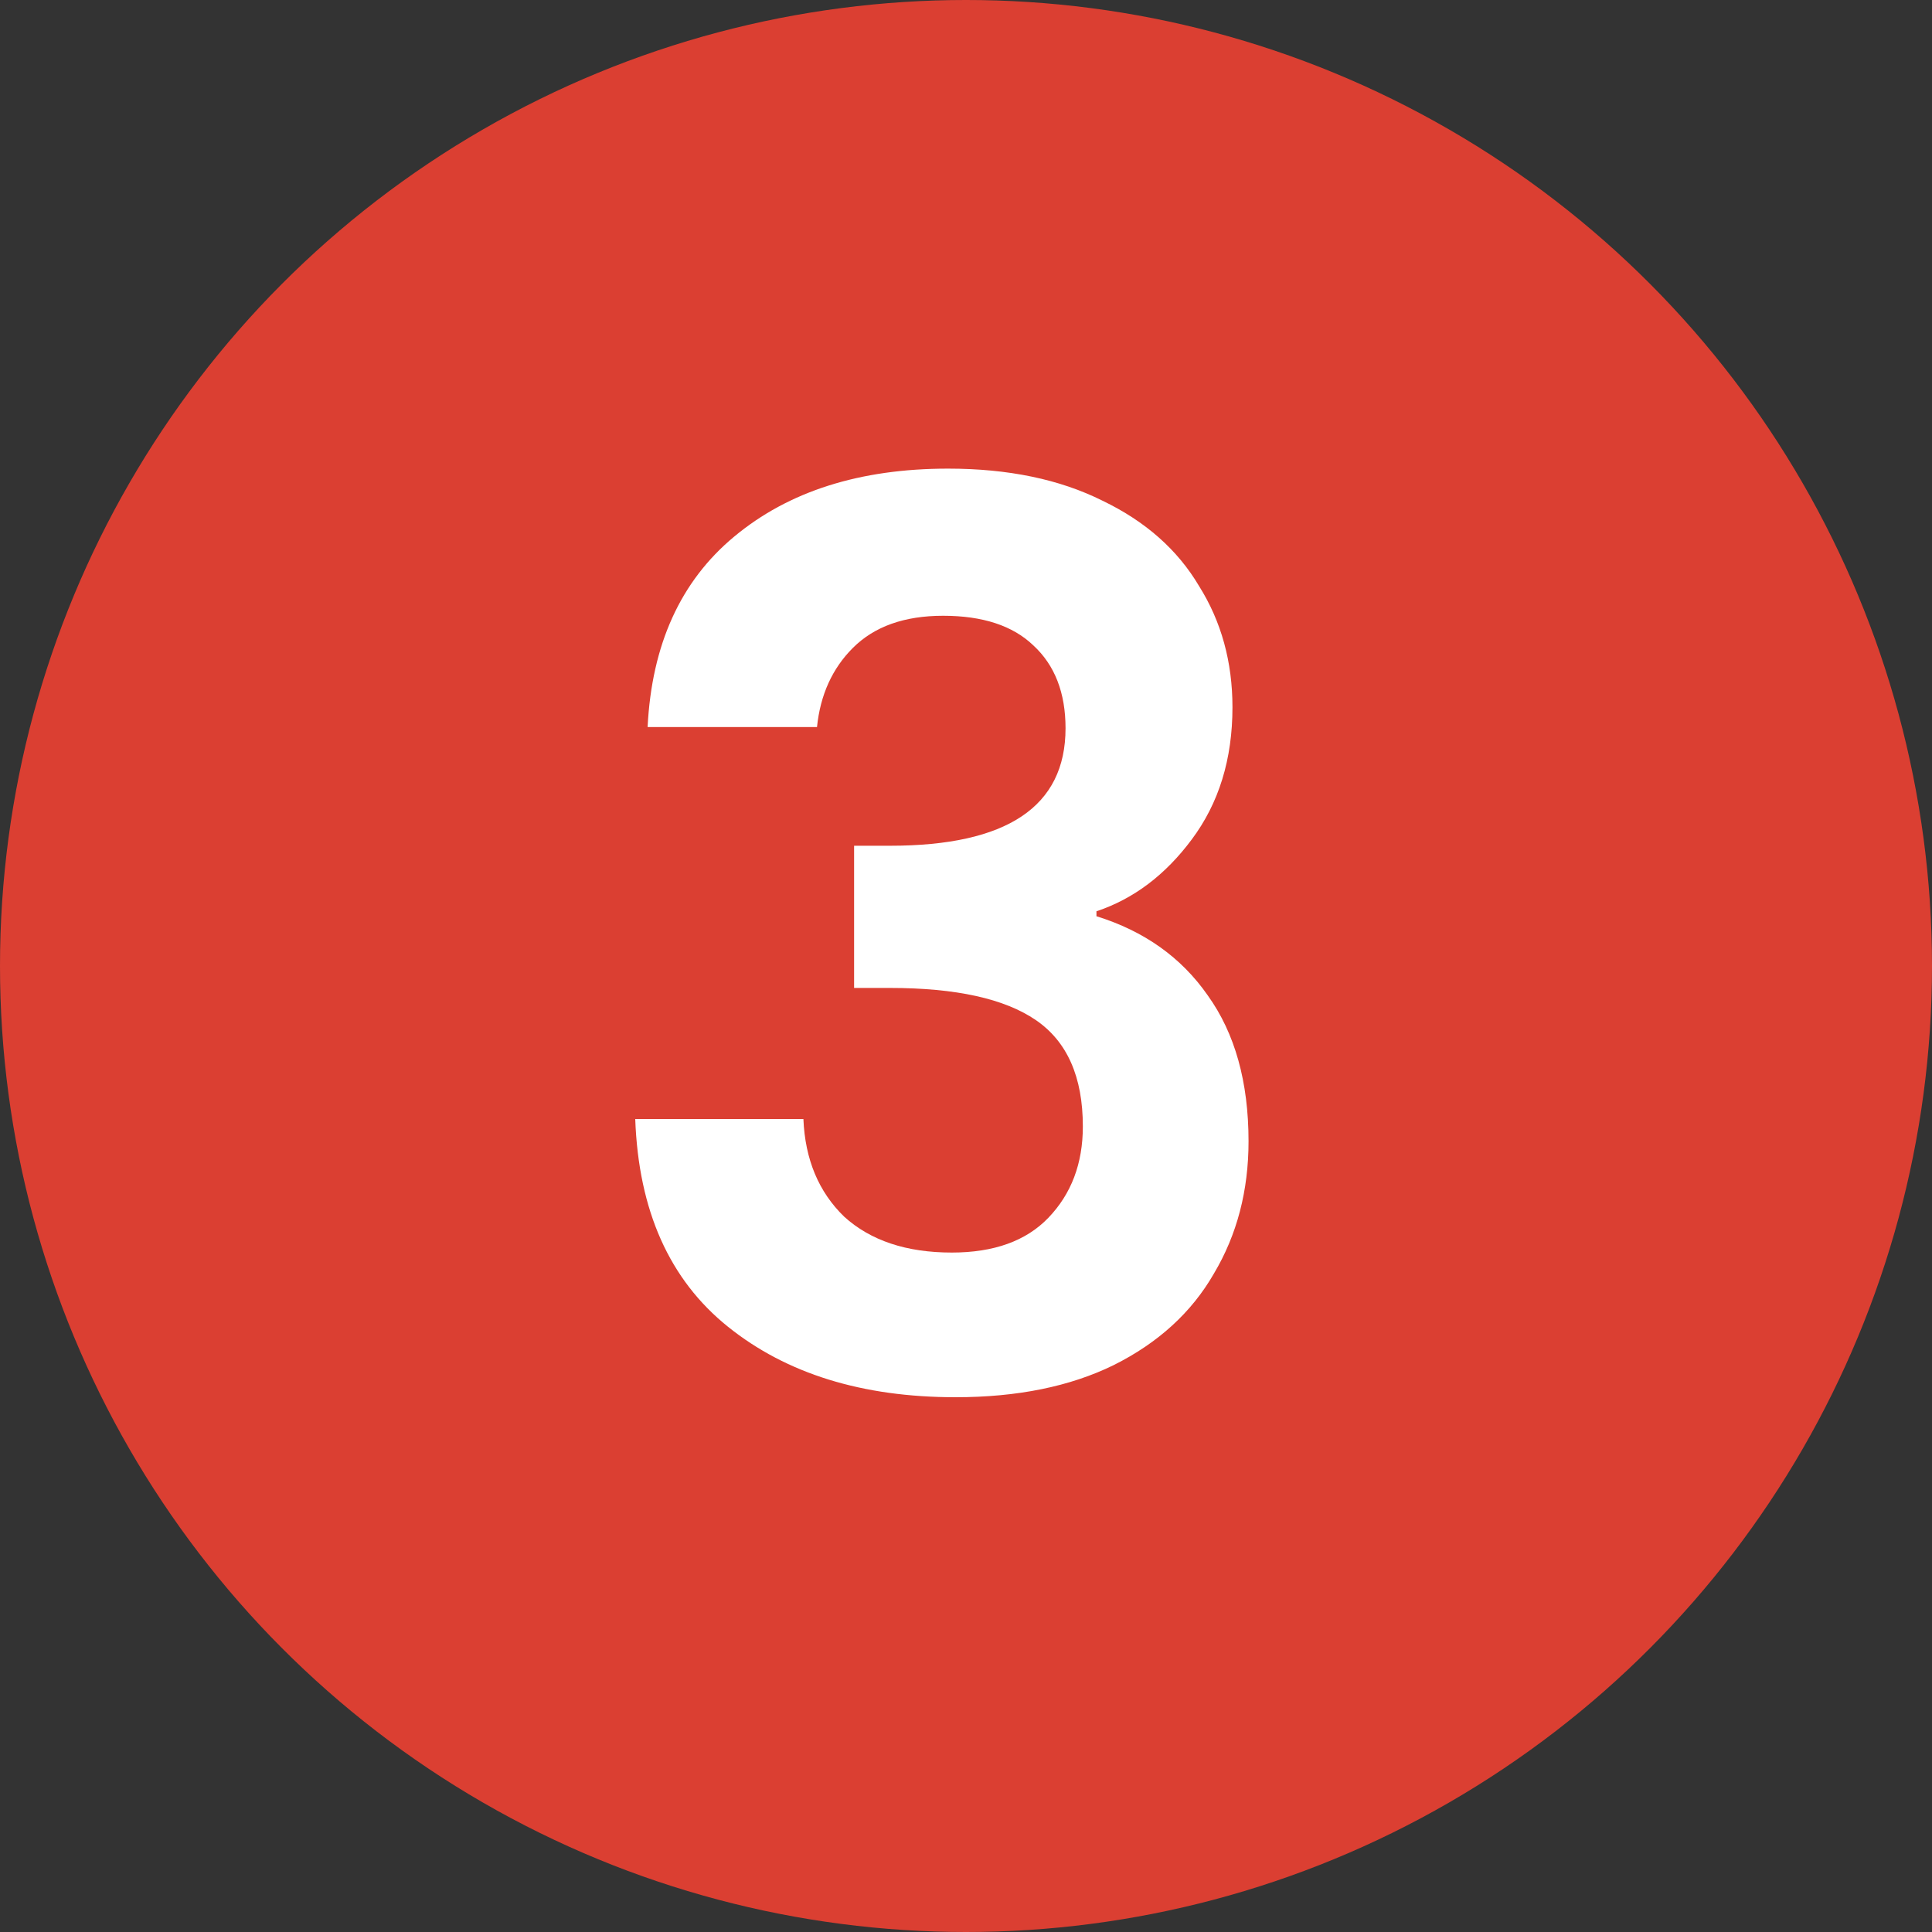
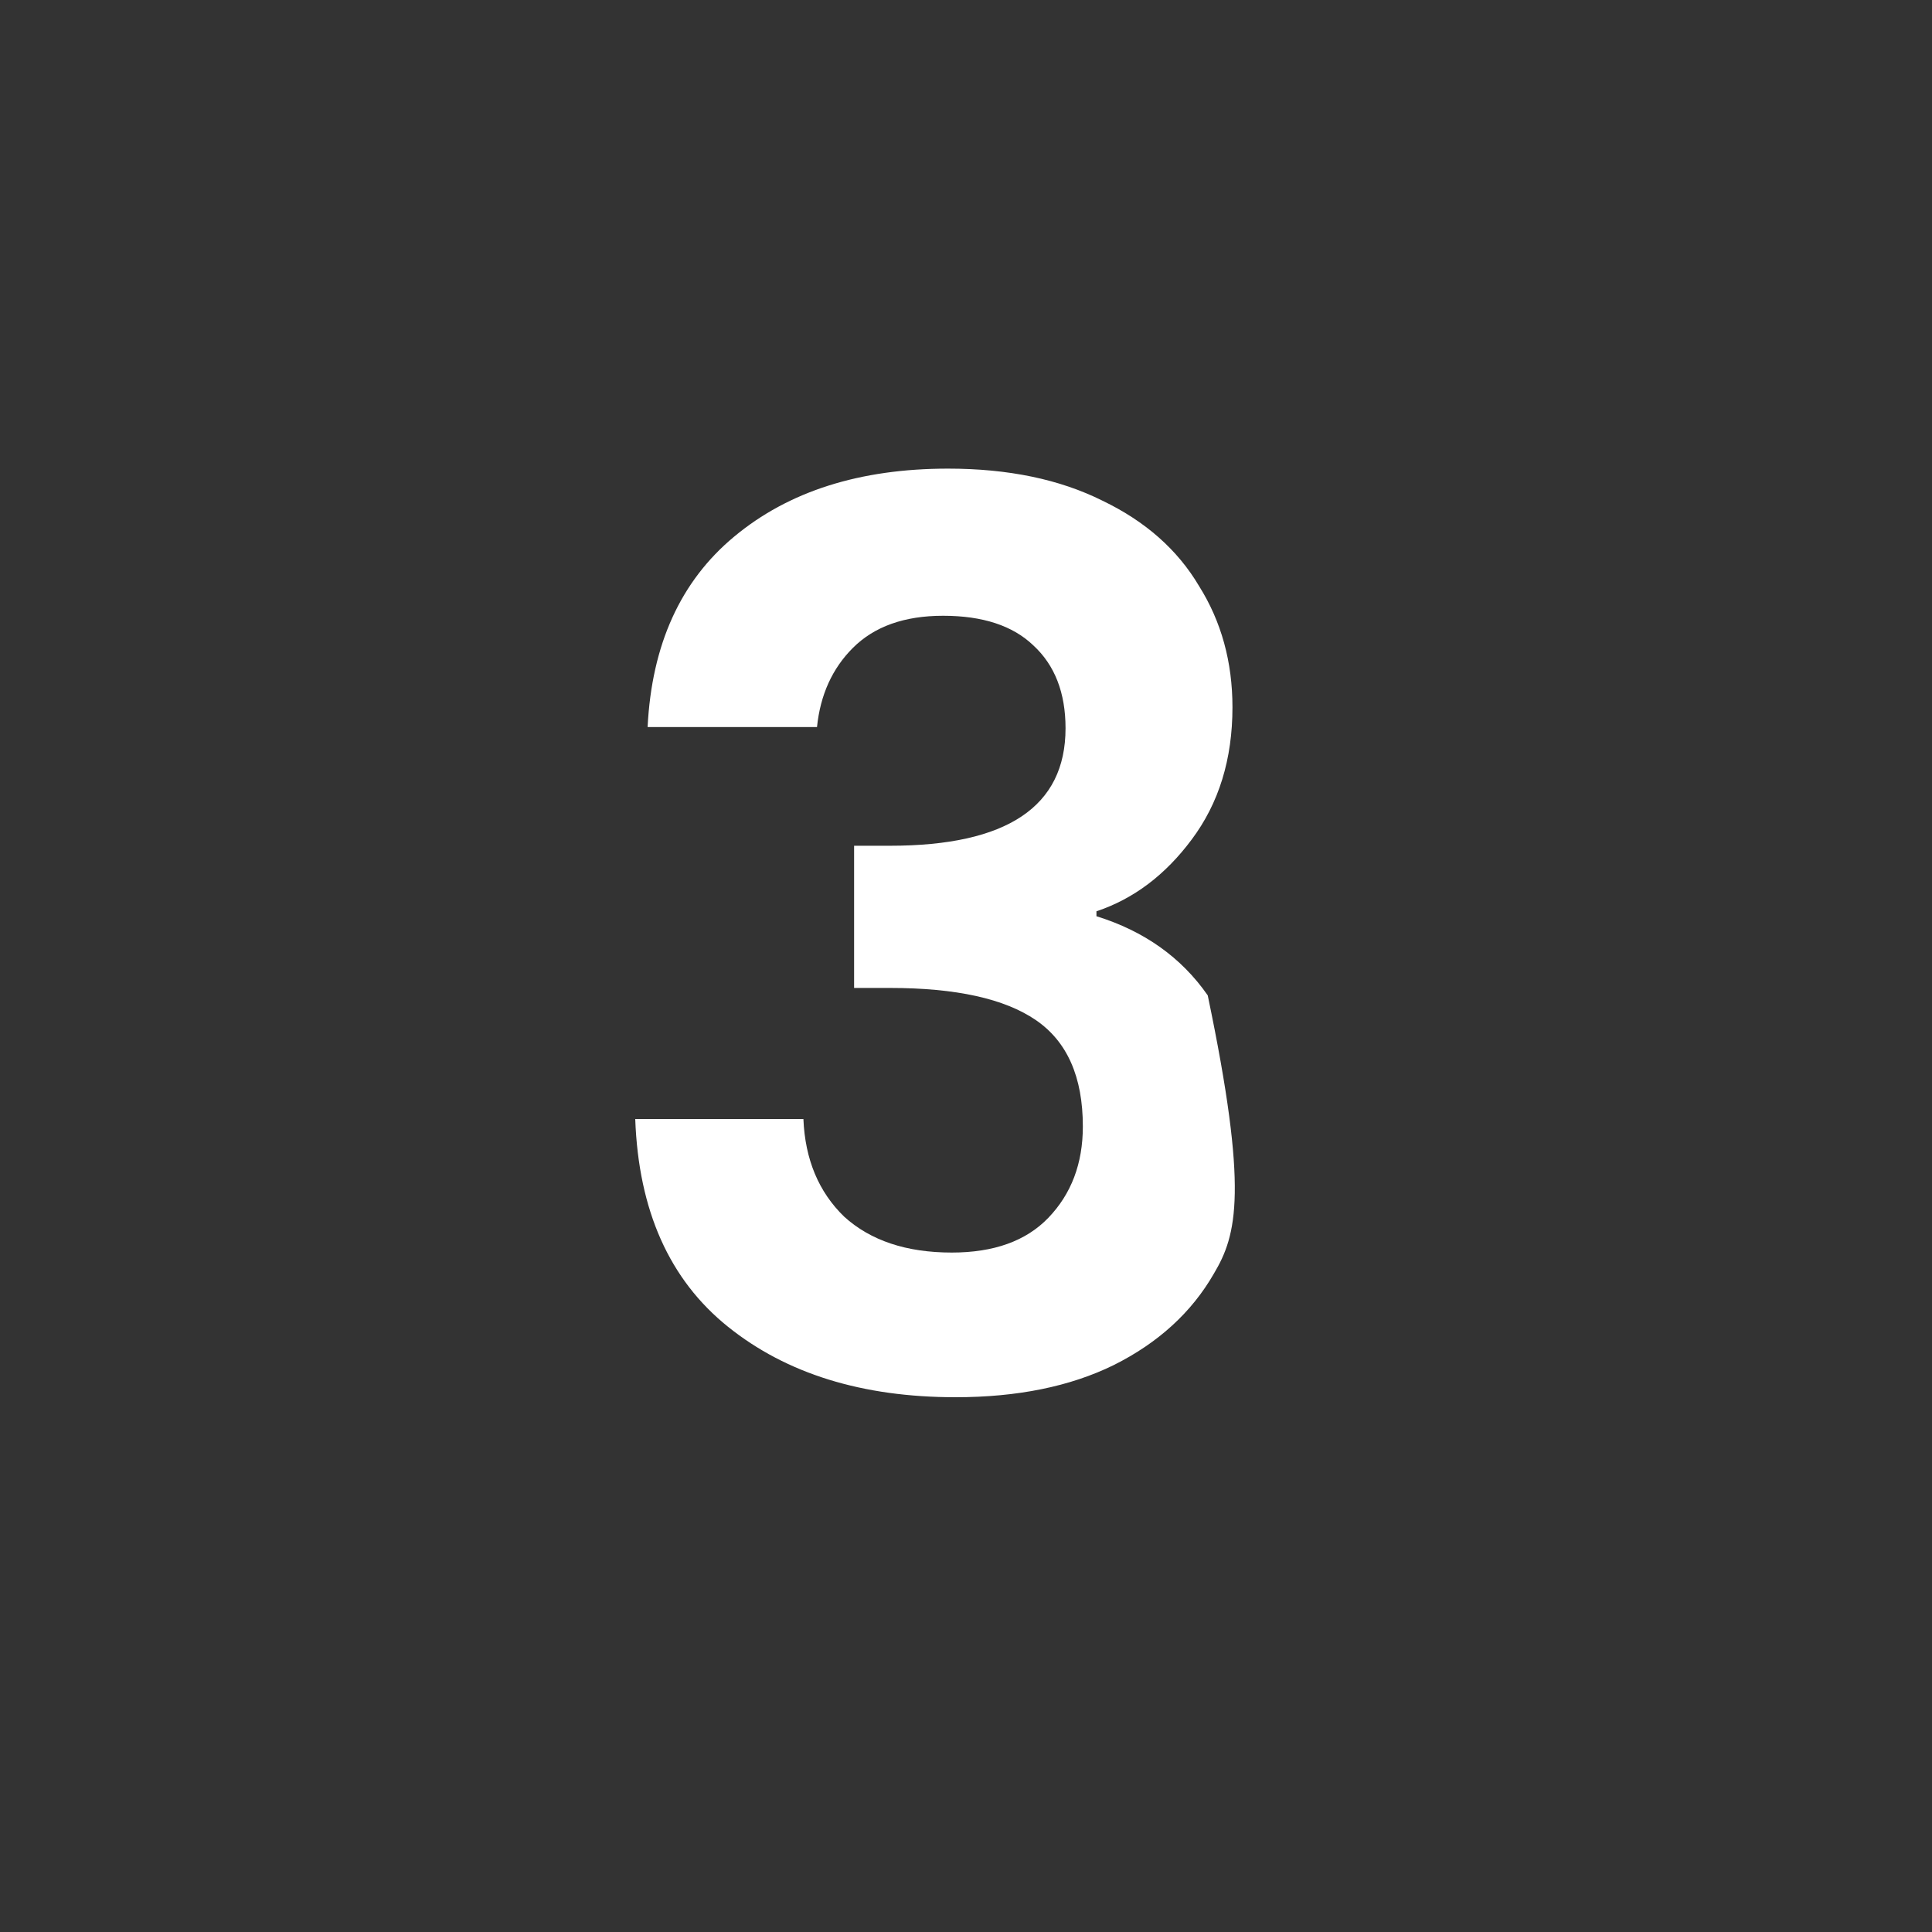
<svg xmlns="http://www.w3.org/2000/svg" width="50" height="50" viewBox="0 0 50 50" fill="none">
  <rect x="0" y="0" width="50" height="50" fill="#333333" stroke="none" />
-   <circle cx="25" cy="25" r="25" fill="#DB3F32" />
-   <path d="M16.76 18.816C16.867 16.683 17.613 15.04 19 13.888C20.408 12.715 22.253 12.128 24.536 12.128C26.093 12.128 27.427 12.405 28.536 12.96C29.645 13.493 30.477 14.229 31.032 15.168C31.608 16.085 31.896 17.131 31.896 18.304C31.896 19.648 31.544 20.789 30.84 21.728C30.157 22.645 29.336 23.264 28.376 23.584V23.712C29.613 24.096 30.573 24.779 31.256 25.76C31.96 26.741 32.312 28 32.312 29.536C32.312 30.816 32.013 31.957 31.416 32.96C30.84 33.963 29.976 34.752 28.824 35.328C27.693 35.883 26.328 36.16 24.728 36.16C22.317 36.16 20.355 35.552 18.84 34.336C17.325 33.12 16.525 31.328 16.44 28.96H20.792C20.835 30.005 21.187 30.848 21.848 31.488C22.531 32.107 23.459 32.416 24.632 32.416C25.72 32.416 26.552 32.117 27.128 31.52C27.725 30.901 28.024 30.112 28.024 29.152C28.024 27.872 27.619 26.955 26.808 26.4C25.997 25.845 24.739 25.568 23.032 25.568H22.104V21.888H23.032C26.061 21.888 27.576 20.875 27.576 18.848C27.576 17.931 27.299 17.216 26.744 16.704C26.211 16.192 25.432 15.936 24.408 15.936C23.405 15.936 22.627 16.213 22.072 16.768C21.539 17.301 21.229 17.984 21.144 18.816H16.76Z" fill="white" />
+   <path d="M16.76 18.816C16.867 16.683 17.613 15.04 19 13.888C20.408 12.715 22.253 12.128 24.536 12.128C26.093 12.128 27.427 12.405 28.536 12.96C29.645 13.493 30.477 14.229 31.032 15.168C31.608 16.085 31.896 17.131 31.896 18.304C31.896 19.648 31.544 20.789 30.84 21.728C30.157 22.645 29.336 23.264 28.376 23.584V23.712C29.613 24.096 30.573 24.779 31.256 25.76C32.312 30.816 32.013 31.957 31.416 32.96C30.84 33.963 29.976 34.752 28.824 35.328C27.693 35.883 26.328 36.16 24.728 36.16C22.317 36.16 20.355 35.552 18.84 34.336C17.325 33.12 16.525 31.328 16.44 28.96H20.792C20.835 30.005 21.187 30.848 21.848 31.488C22.531 32.107 23.459 32.416 24.632 32.416C25.72 32.416 26.552 32.117 27.128 31.52C27.725 30.901 28.024 30.112 28.024 29.152C28.024 27.872 27.619 26.955 26.808 26.4C25.997 25.845 24.739 25.568 23.032 25.568H22.104V21.888H23.032C26.061 21.888 27.576 20.875 27.576 18.848C27.576 17.931 27.299 17.216 26.744 16.704C26.211 16.192 25.432 15.936 24.408 15.936C23.405 15.936 22.627 16.213 22.072 16.768C21.539 17.301 21.229 17.984 21.144 18.816H16.76Z" fill="white" />
</svg>